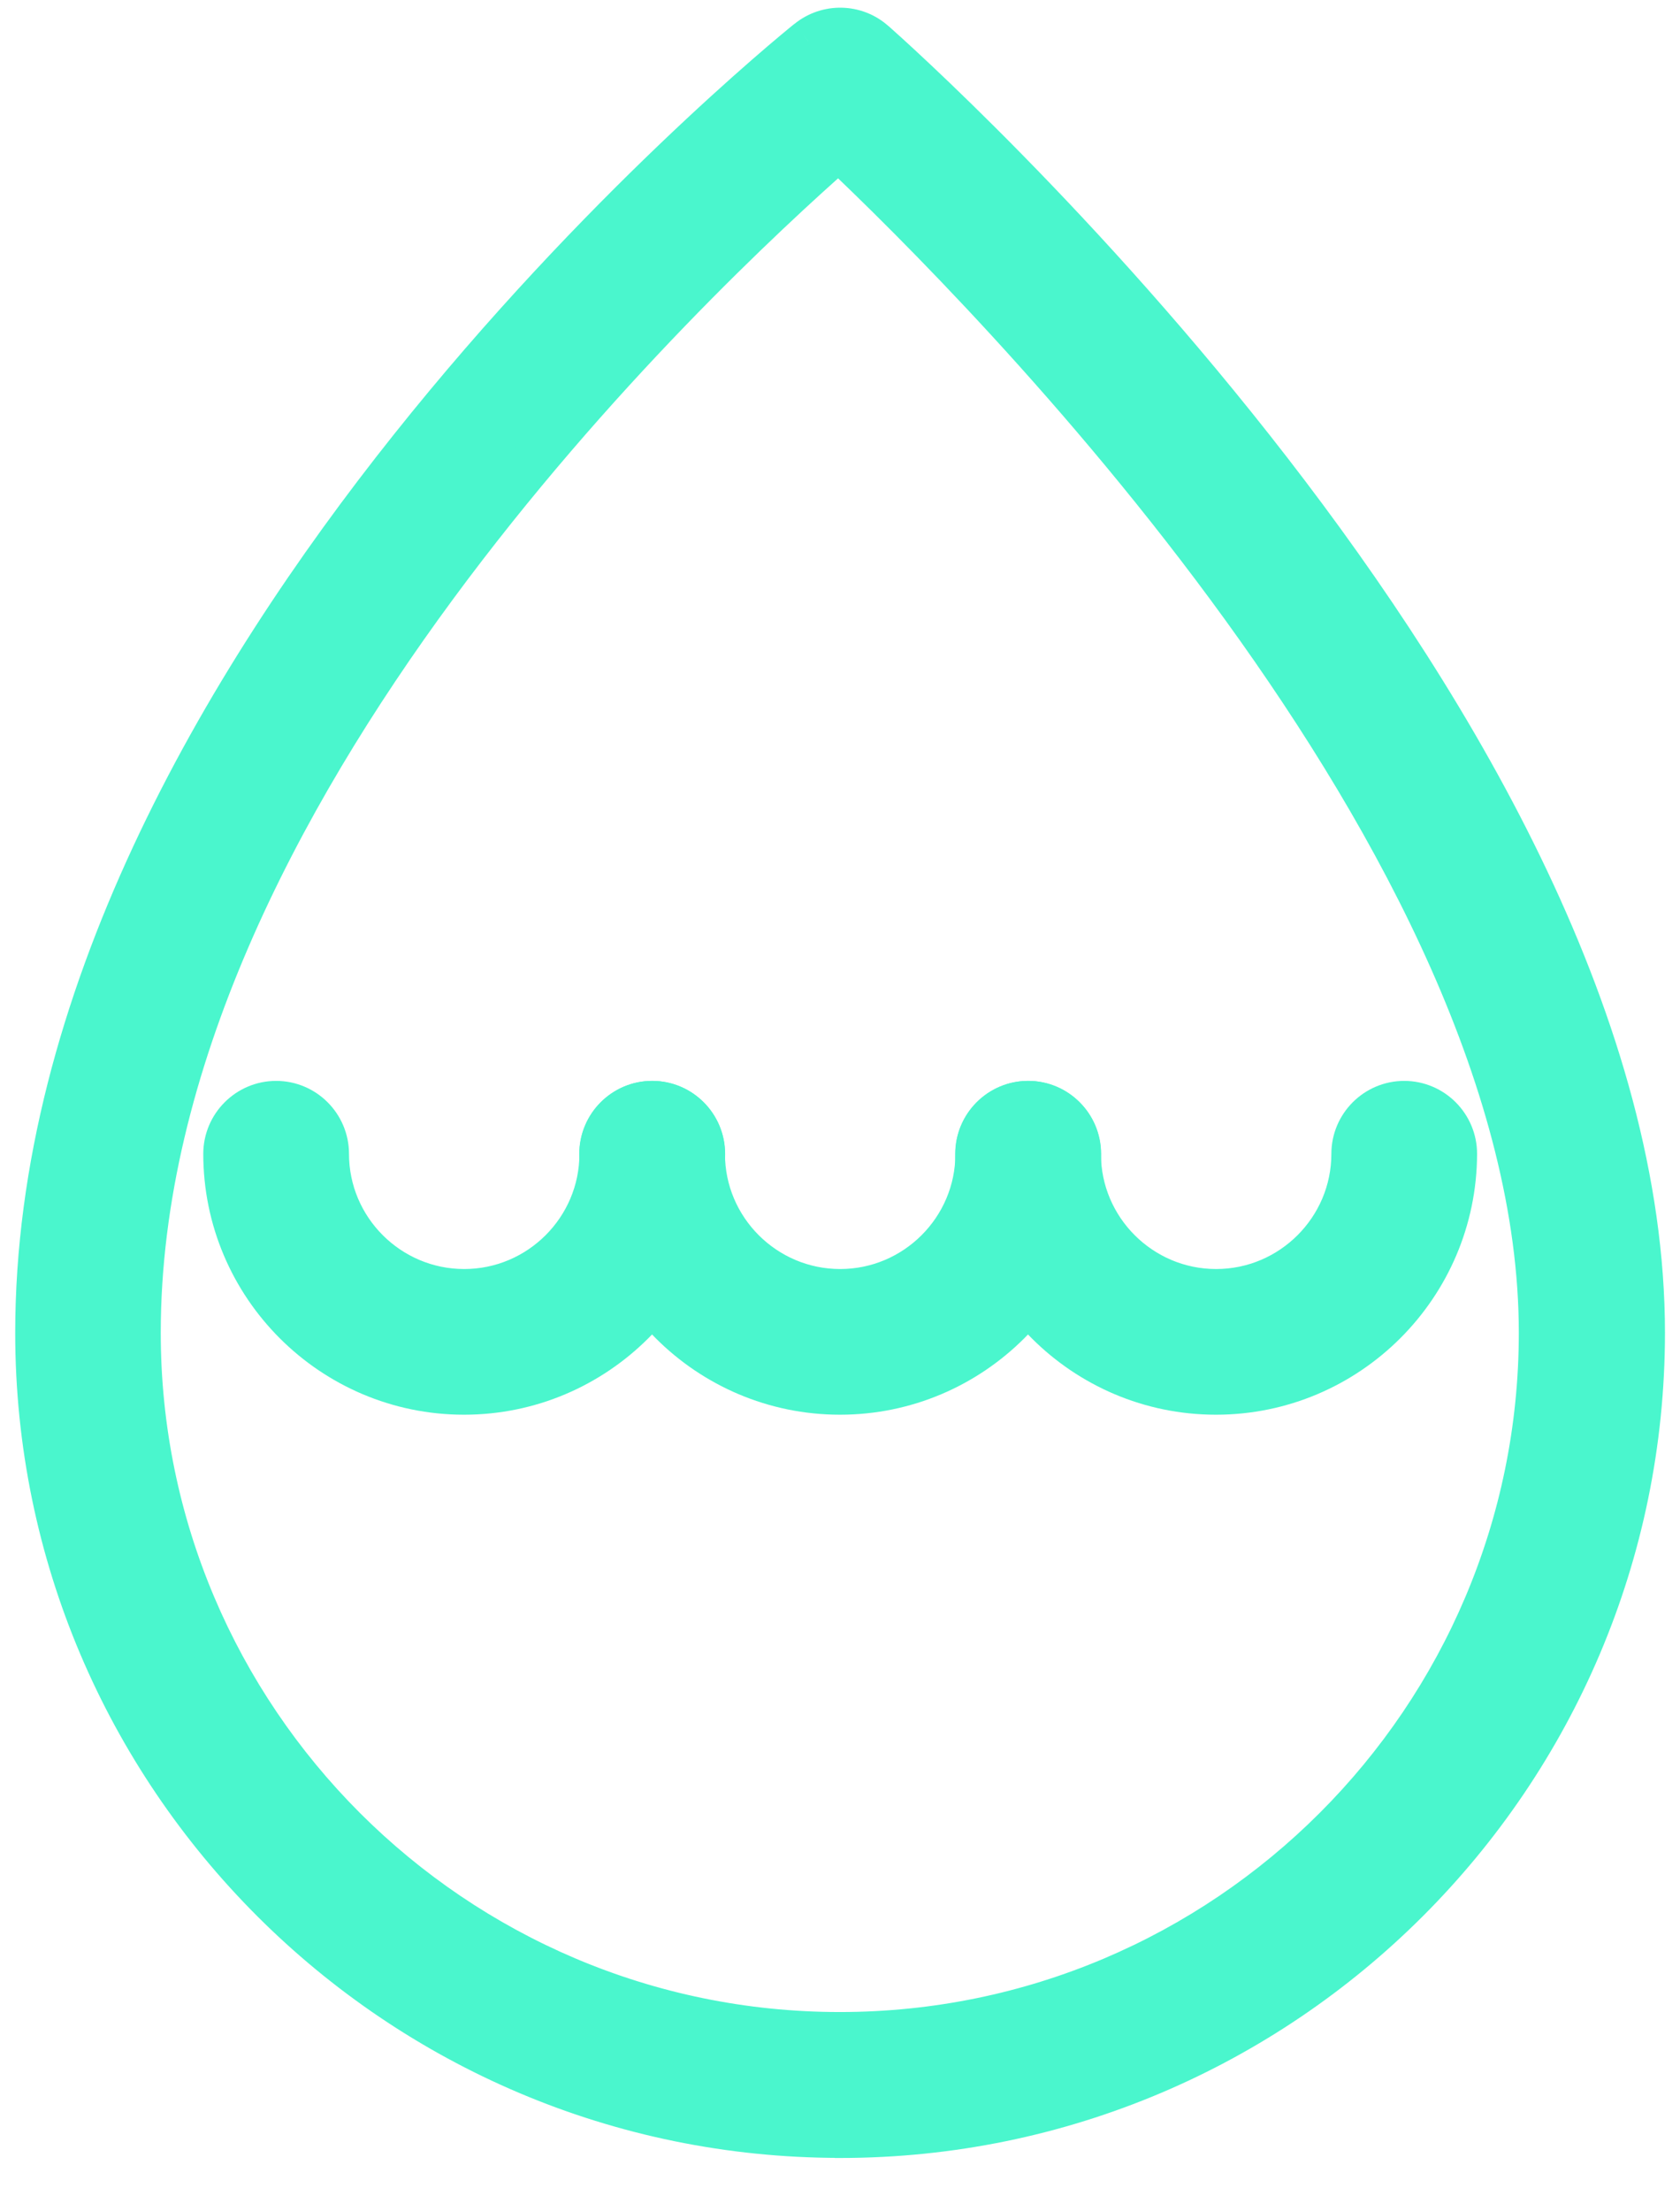
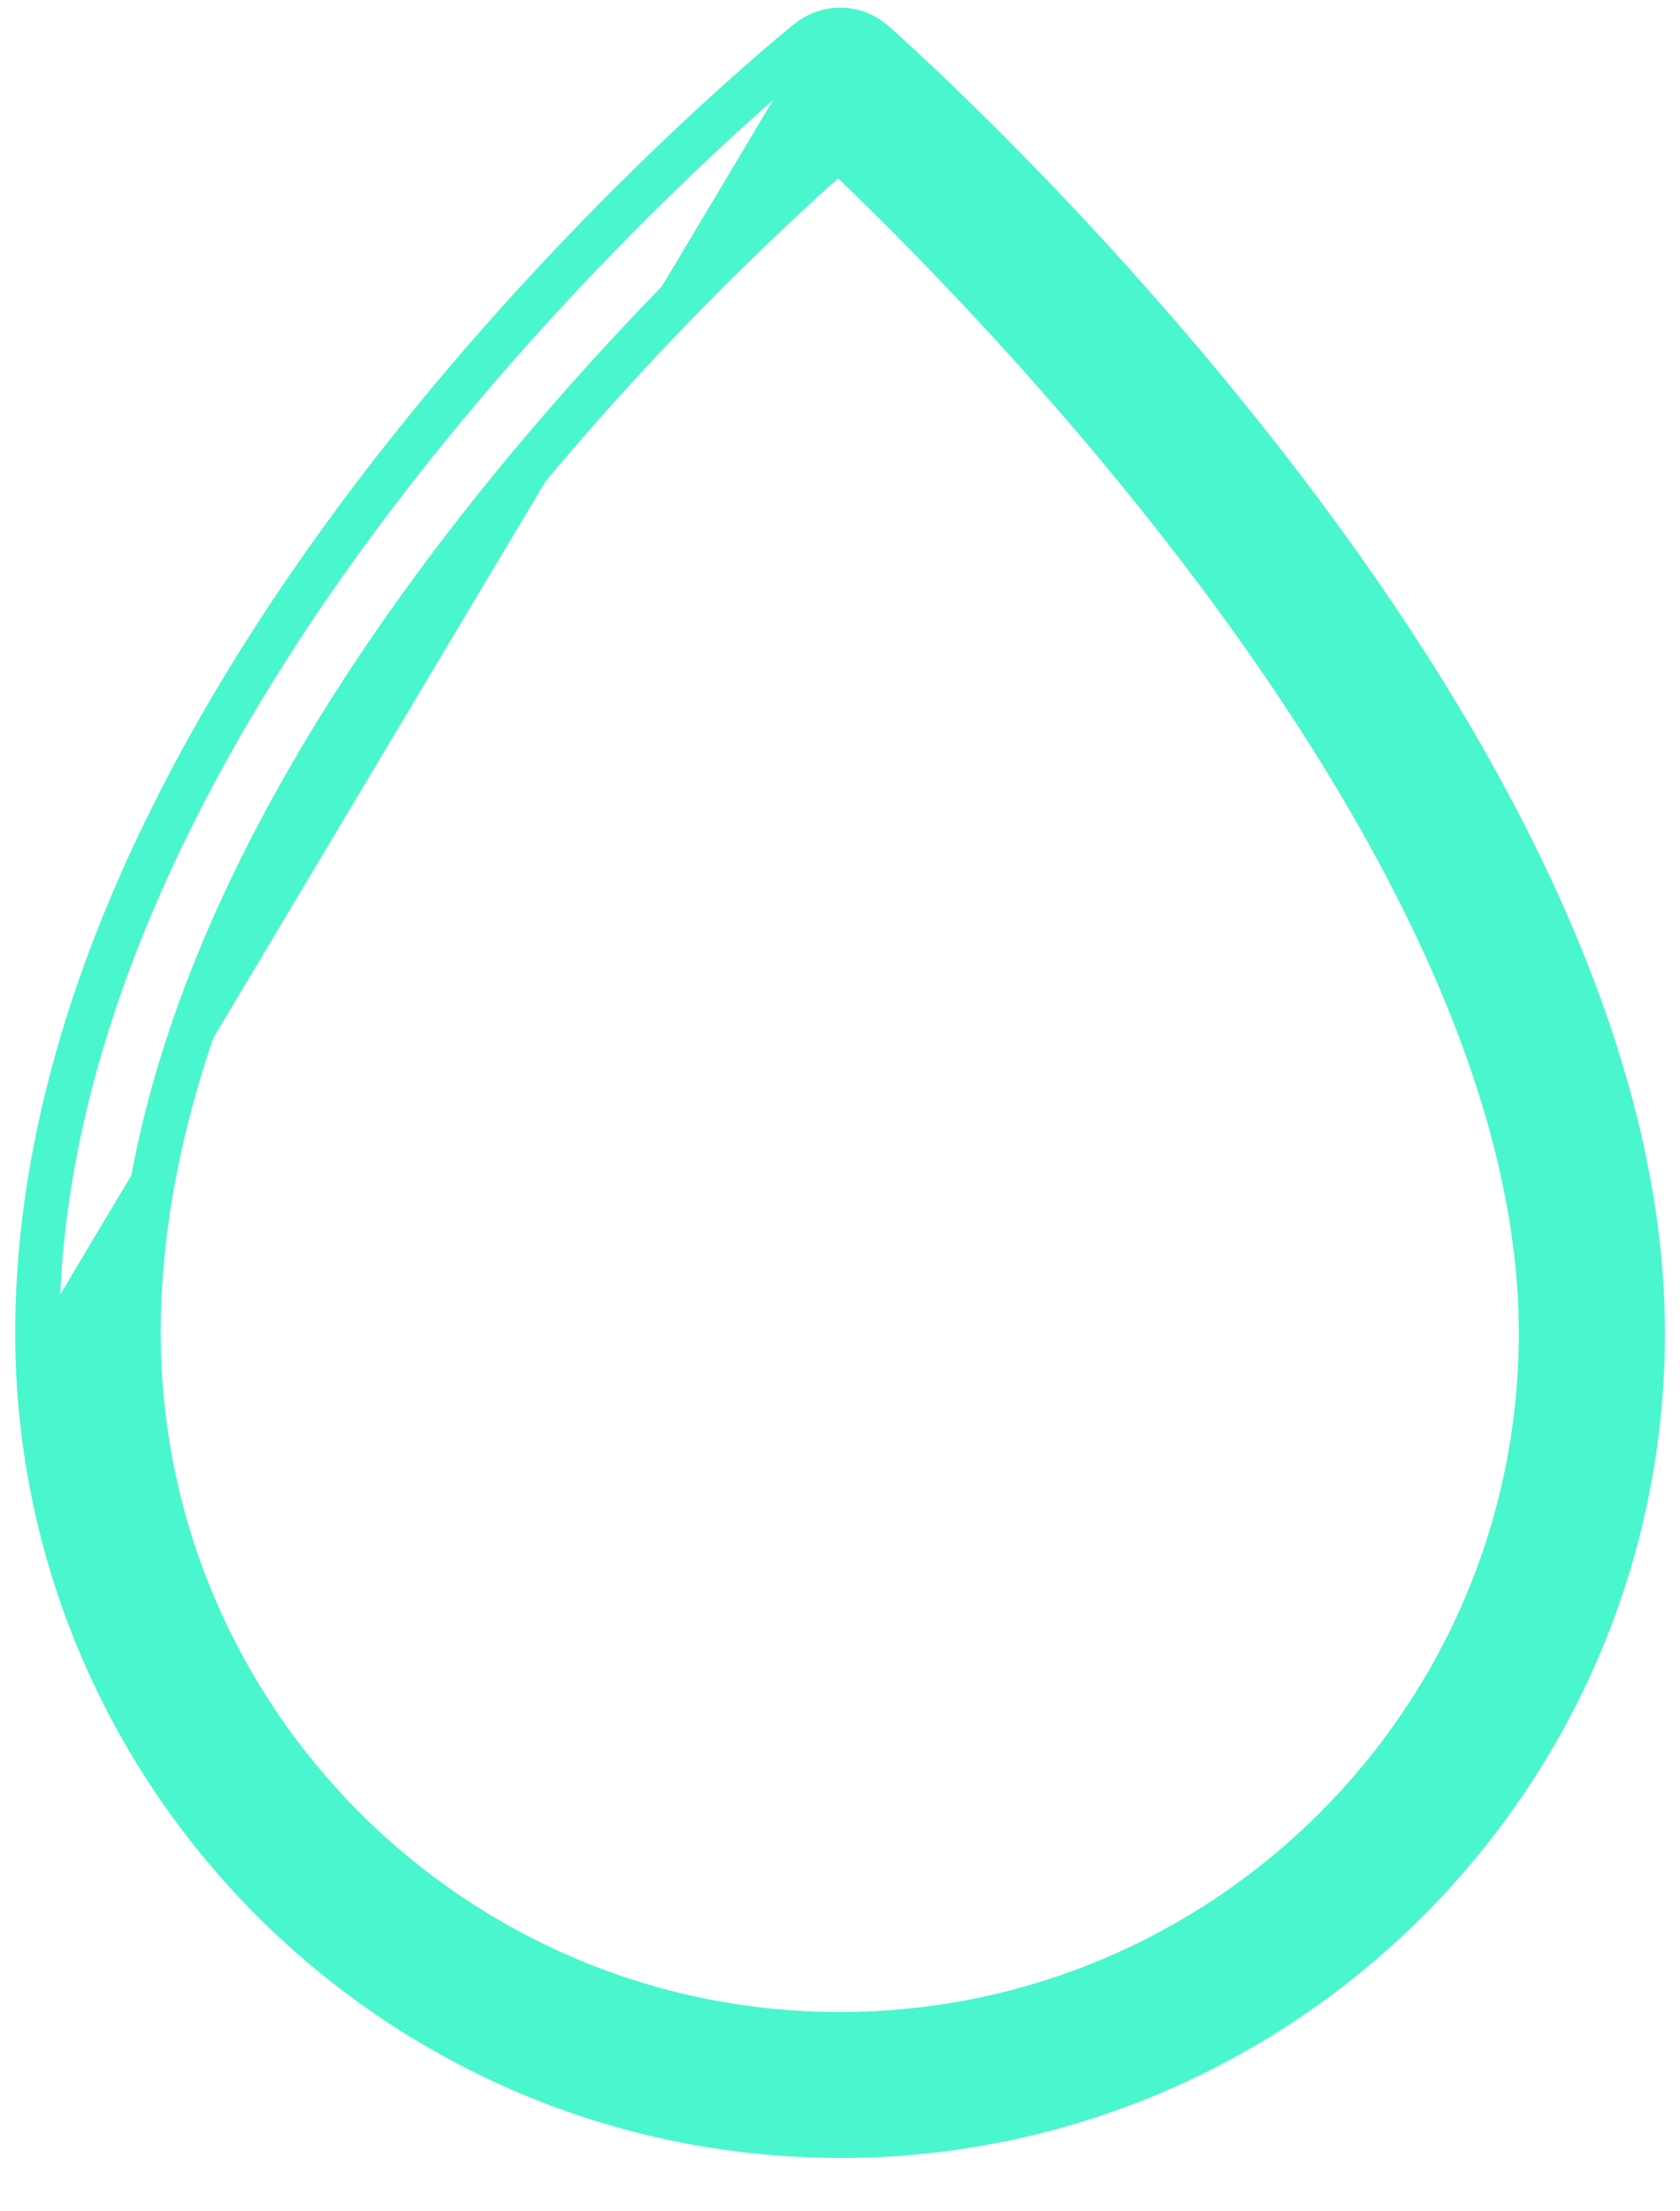
<svg xmlns="http://www.w3.org/2000/svg" width="19" height="25" viewBox="0 0 19 25" fill="none">
-   <path d="M5.248 15.744C3.76 15.744 2.549 14.533 2.549 13.045C2.549 12.728 2.807 12.47 3.123 12.47C3.439 12.47 3.697 12.728 3.697 13.045C3.697 13.9 4.394 14.597 5.25 14.597C6.105 14.597 6.803 13.9 6.803 13.045C6.803 12.728 7.061 12.47 7.377 12.47C7.693 12.47 7.951 12.728 7.951 13.045C7.947 14.533 6.736 15.744 5.248 15.744Z" fill="#4AF6CD" stroke="#4AF6CD" stroke-width="0.5" />
-   <path d="M9.5 15.744C8.012 15.744 6.801 14.533 6.801 13.045C6.801 12.728 7.059 12.47 7.375 12.47C7.691 12.47 7.949 12.728 7.949 13.045C7.949 13.9 8.646 14.597 9.502 14.597C10.357 14.597 11.055 13.9 11.055 13.045C11.055 12.728 11.313 12.47 11.629 12.47C11.945 12.47 12.203 12.728 12.203 13.045C12.199 14.533 10.988 15.744 9.5 15.744Z" fill="#4AF6CD" stroke="#4AF6CD" stroke-width="0.5" />
-   <path d="M13.752 15.744C12.264 15.744 11.053 14.533 11.053 13.045C11.053 12.728 11.311 12.47 11.627 12.47C11.943 12.47 12.201 12.728 12.201 13.045C12.201 13.9 12.898 14.597 13.754 14.597C14.609 14.597 15.307 13.9 15.307 13.045C15.307 12.728 15.565 12.47 15.881 12.47C16.197 12.47 16.455 12.728 16.455 13.045C16.451 14.533 15.24 15.744 13.752 15.744Z" fill="#4AF6CD" stroke="#4AF6CD" stroke-width="0.5" />
-   <path fill-rule="evenodd" clip-rule="evenodd" d="M0.422 15.069C0.422 20.074 4.494 24.146 9.5 24.146L9.5 24.147C14.506 24.147 18.578 20.075 18.58 15.069C18.58 8.237 10.237 0.795 9.881 0.481C9.672 0.295 9.358 0.289 9.141 0.465C8.784 0.752 0.422 7.592 0.422 15.069ZM1.568 15.068C1.568 9.001 7.865 3.097 9.484 1.677C11.09 3.191 17.429 9.525 17.427 15.068C17.427 19.441 13.871 22.997 9.498 22.997C5.125 22.997 1.568 19.441 1.568 15.068Z" fill="#4AF6CD" />
+   <path fill-rule="evenodd" clip-rule="evenodd" d="M0.422 15.069C0.422 20.074 4.494 24.146 9.5 24.146L9.5 24.147C14.506 24.147 18.578 20.075 18.58 15.069C18.58 8.237 10.237 0.795 9.881 0.481C9.672 0.295 9.358 0.289 9.141 0.465ZM1.568 15.068C1.568 9.001 7.865 3.097 9.484 1.677C11.09 3.191 17.429 9.525 17.427 15.068C17.427 19.441 13.871 22.997 9.498 22.997C5.125 22.997 1.568 19.441 1.568 15.068Z" fill="#4AF6CD" />
  <path d="M9.5 24.146L9.612 23.923L9.559 23.896H9.5V24.146ZM9.5 24.147L9.388 24.37L9.441 24.397H9.5V24.147ZM18.58 15.069L18.83 15.069V15.069H18.58ZM9.881 0.481L9.715 0.668L9.716 0.668L9.881 0.481ZM9.141 0.465L9.297 0.66L9.298 0.659L9.141 0.465ZM9.484 1.677L9.656 1.496L9.49 1.34L9.32 1.49L9.484 1.677ZM17.427 15.068L17.177 15.068V15.068H17.427ZM9.5 23.896C4.632 23.896 0.672 19.936 0.672 15.069H0.172C0.172 20.212 4.356 24.396 9.5 24.396V23.896ZM9.613 23.923L9.612 23.923L9.388 24.37L9.388 24.37L9.613 23.923ZM18.33 15.069C18.328 19.936 14.368 23.897 9.5 23.897V24.397C14.644 24.397 18.828 20.213 18.83 15.069L18.33 15.069ZM9.716 0.668C9.888 0.82 12.05 2.748 14.166 5.483C16.291 8.23 18.33 11.741 18.33 15.069H18.83C18.83 11.564 16.698 7.938 14.562 5.178C12.418 2.406 10.23 0.455 10.047 0.293L9.716 0.668ZM9.298 0.659C9.421 0.56 9.598 0.564 9.715 0.668L10.047 0.294C9.746 0.026 9.295 0.018 8.984 0.271L9.298 0.659ZM0.672 15.069C0.672 11.417 2.718 7.894 4.843 5.226C6.962 2.566 9.126 0.797 9.297 0.66L8.984 0.27C8.798 0.42 6.603 2.214 4.452 4.915C2.306 7.608 0.172 11.244 0.172 15.069H0.672ZM9.32 1.49C8.503 2.205 6.51 4.05 4.718 6.482C2.931 8.908 1.318 11.954 1.318 15.068H1.818C1.818 12.115 3.354 9.176 5.12 6.779C6.882 4.387 8.846 2.57 9.649 1.865L9.32 1.49ZM17.677 15.068C17.678 12.213 16.053 9.189 14.261 6.715C12.463 4.231 10.464 2.257 9.656 1.496L9.313 1.859C10.11 2.611 12.084 4.561 13.856 7.008C15.635 9.465 17.178 12.38 17.177 15.068L17.677 15.068ZM9.498 23.247C14.009 23.247 17.677 19.579 17.677 15.068H17.177C17.177 19.303 13.733 22.747 9.498 22.747V23.247ZM1.318 15.068C1.318 19.579 4.987 23.247 9.498 23.247V22.747C5.263 22.747 1.818 19.303 1.818 15.068H1.318Z" fill="#4AF6CD" />
</svg>